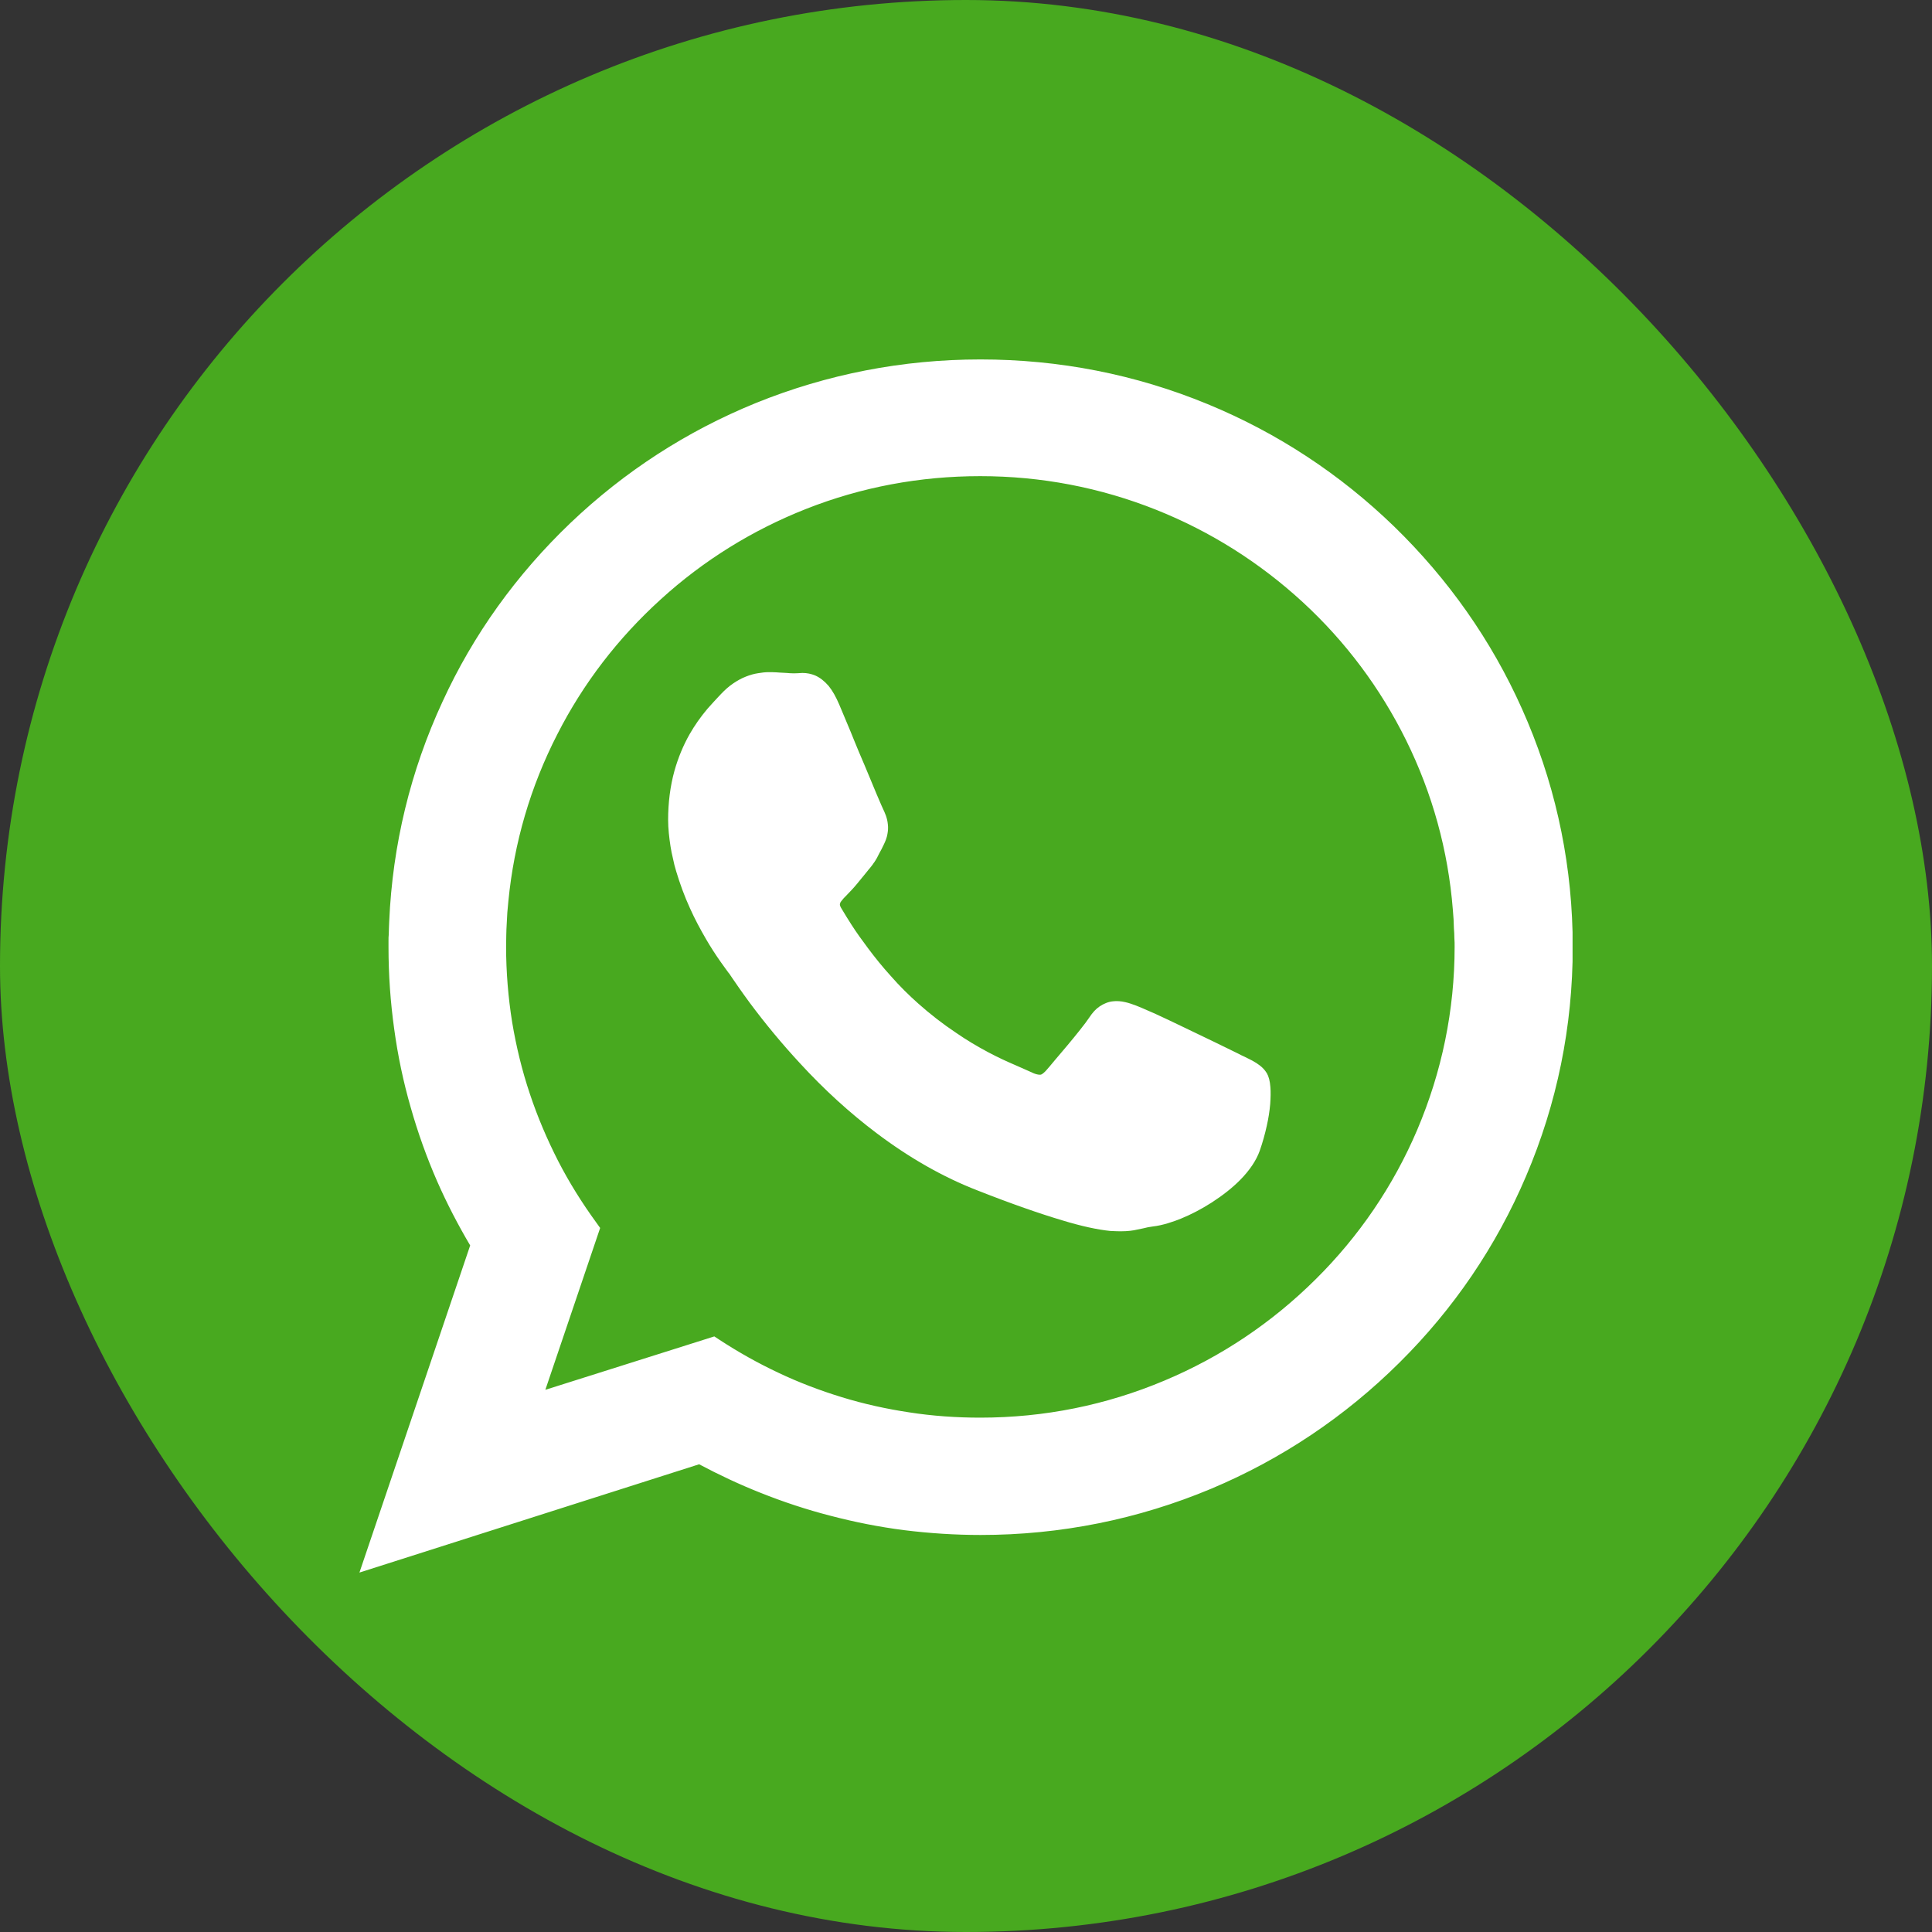
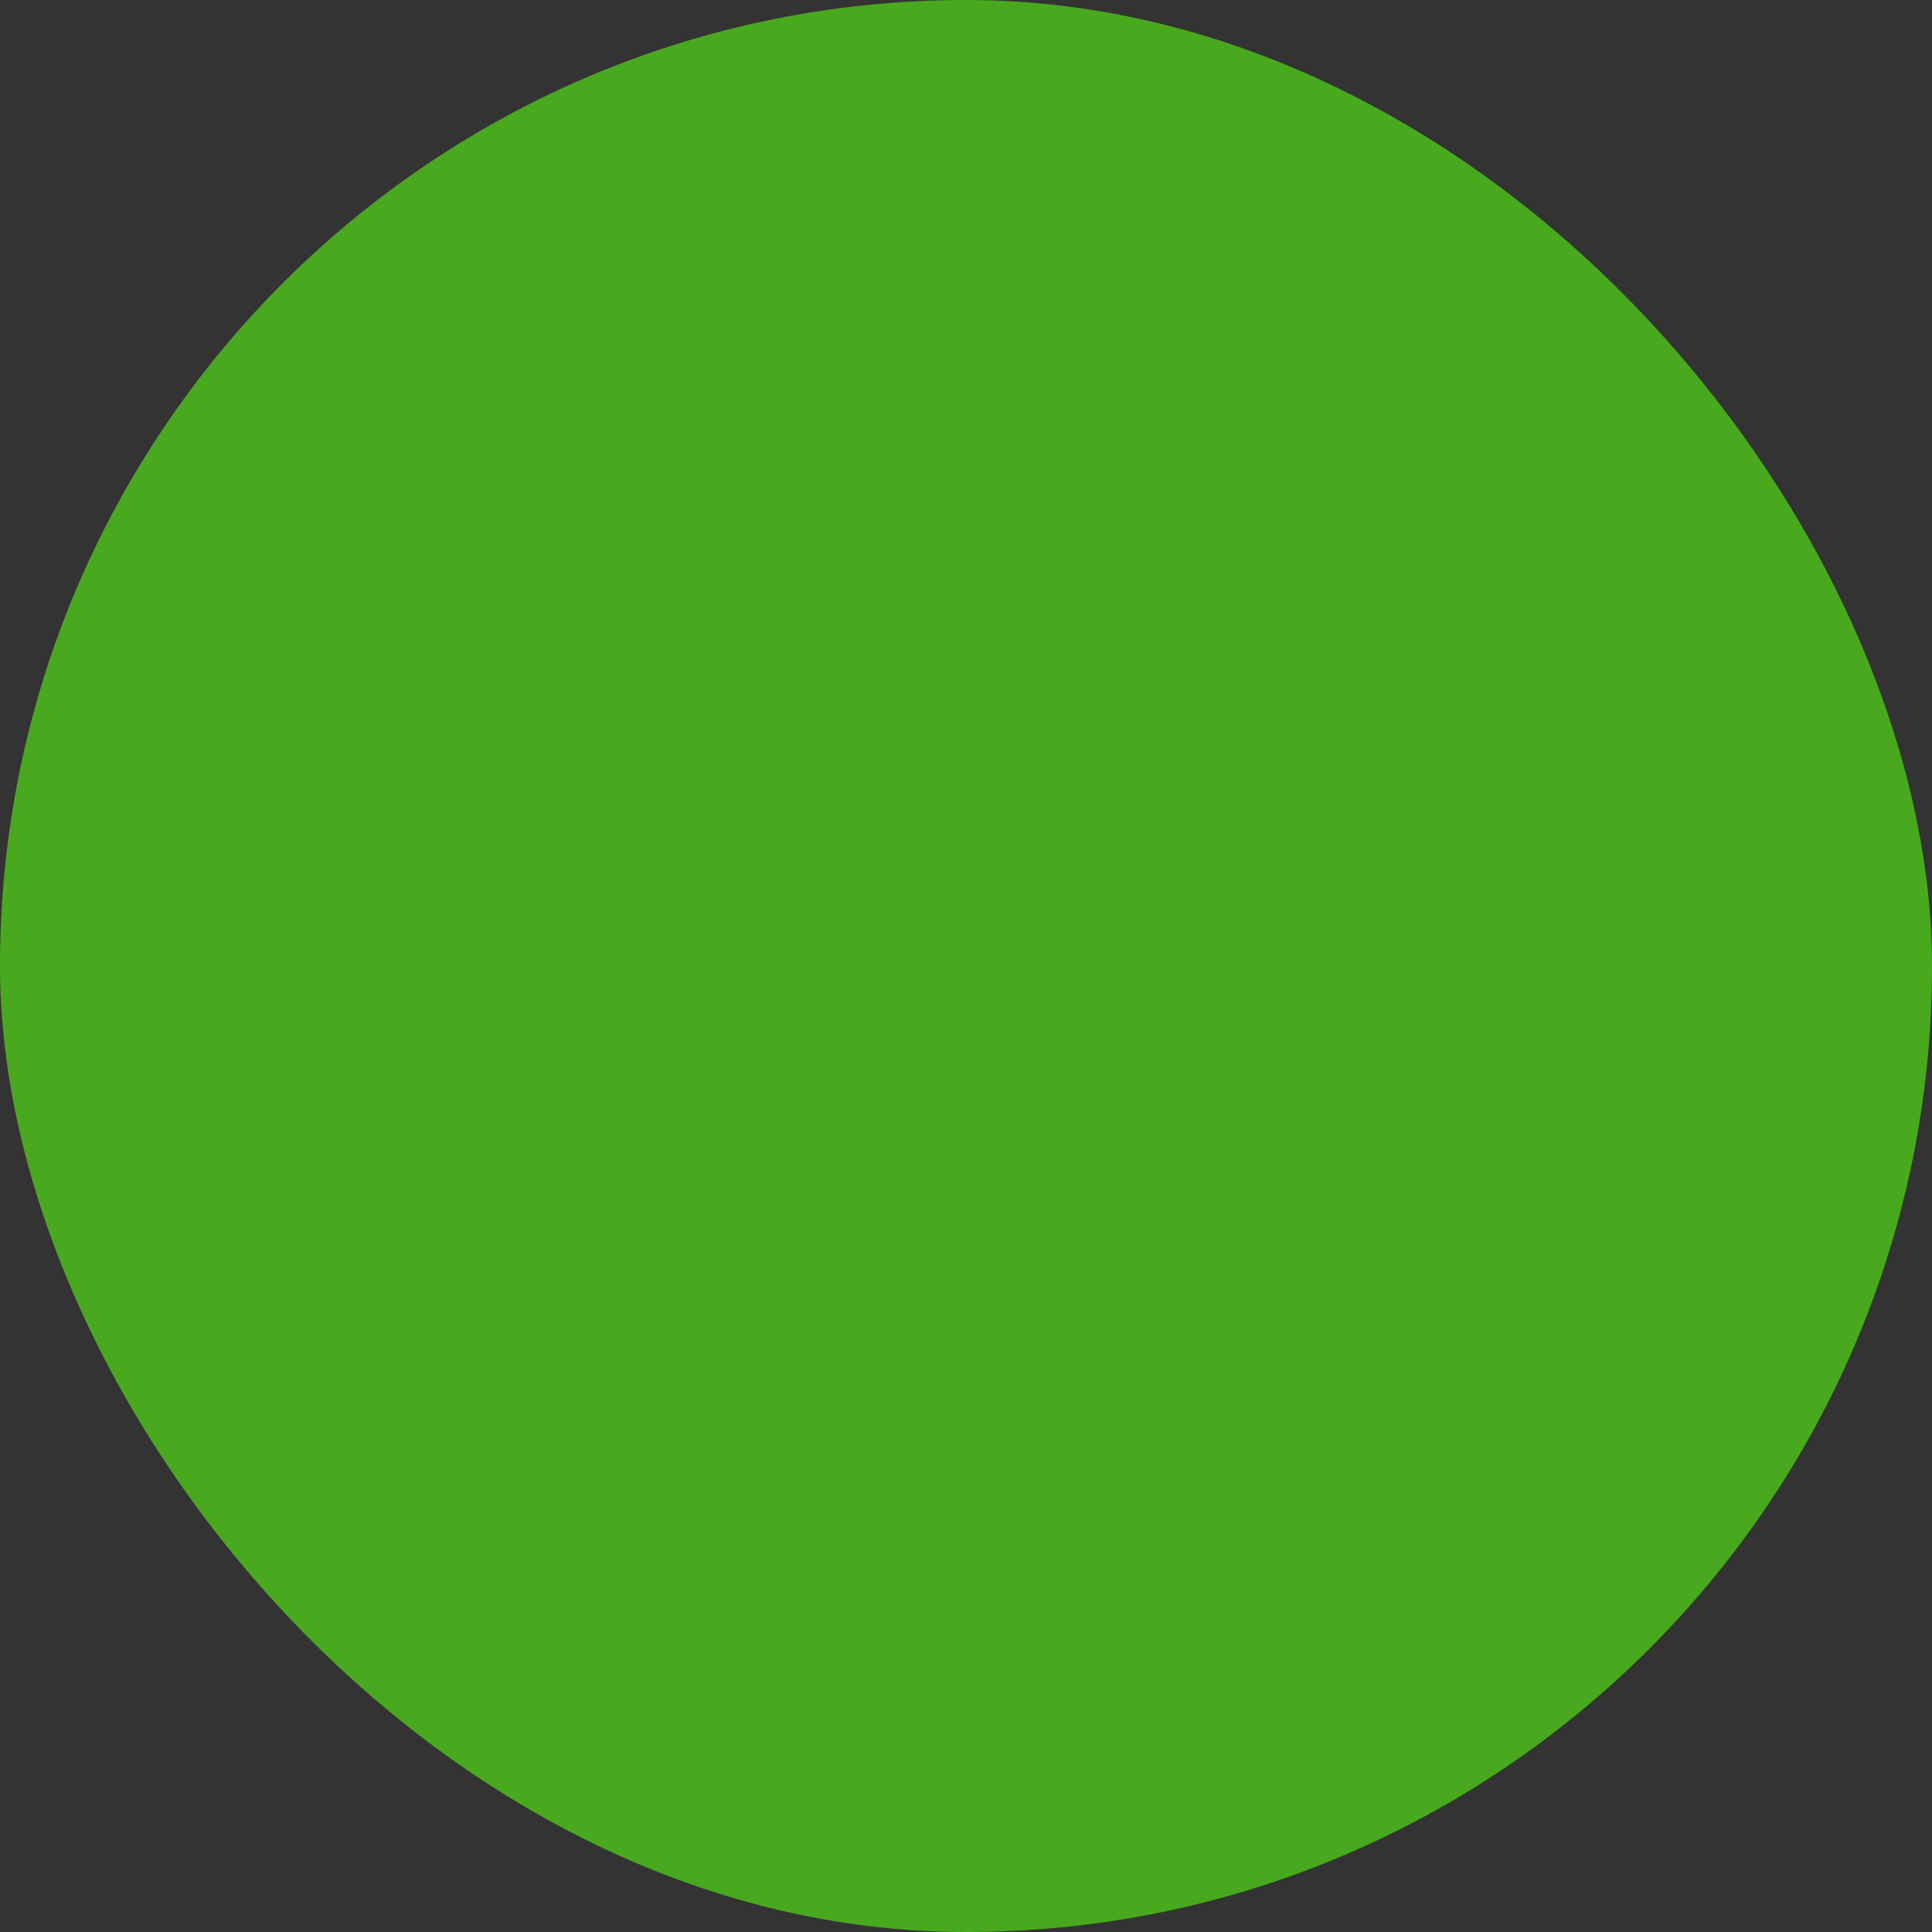
<svg xmlns="http://www.w3.org/2000/svg" width="22" height="22" viewBox="0 0 22 22" fill="none">
  <rect x="0" y="0" width="22" height="22" fill="#333333" stroke="none" />
  <rect width="22" height="22" rx="11" fill="#48A91F" />
  <g clip-path="url(#clip0_474_26)">
    <path d="M17.758 10.619C17.758 10.633 17.758 10.645 17.758 10.66C17.758 10.674 17.758 10.686 17.758 10.7C17.758 10.715 17.758 10.727 17.758 10.741C17.758 10.756 17.758 10.77 17.758 10.782C17.758 11.686 17.572 12.548 17.238 13.332C16.904 14.115 16.422 14.821 15.826 15.412C15.23 16.006 14.518 16.484 13.728 16.816C12.94 17.147 12.07 17.33 11.159 17.33C10.871 17.33 10.585 17.311 10.306 17.275C10.027 17.239 9.754 17.186 9.487 17.116C9.22 17.046 8.958 16.96 8.706 16.859C8.454 16.758 8.209 16.643 7.971 16.513L7.058 16.804L6.145 17.095L5.231 17.385L4.318 17.676L4.621 16.799L4.919 15.919L5.217 15.04L5.515 14.161C5.364 13.913 5.231 13.656 5.114 13.389C4.996 13.123 4.897 12.846 4.816 12.563C4.734 12.279 4.674 11.988 4.631 11.691C4.59 11.393 4.568 11.087 4.568 10.78C4.568 10.756 4.568 10.732 4.568 10.708C4.568 10.684 4.568 10.66 4.571 10.636C4.571 10.612 4.573 10.588 4.573 10.563C4.573 10.54 4.575 10.515 4.575 10.492C4.614 9.622 4.823 8.795 5.171 8.045C5.52 7.296 6.005 6.623 6.599 6.058C7.192 5.494 7.889 5.037 8.663 4.722C9.436 4.407 10.277 4.239 11.164 4.239C12.06 4.239 12.916 4.417 13.697 4.739C14.475 5.061 15.179 5.527 15.775 6.104C16.369 6.681 16.854 7.368 17.198 8.132C17.536 8.894 17.736 9.735 17.758 10.619ZM11.164 16.29C11.928 16.29 12.659 16.136 13.322 15.857C13.985 15.578 14.583 15.175 15.085 14.677C15.588 14.18 15.994 13.586 16.275 12.928C16.556 12.27 16.712 11.546 16.712 10.787C16.712 10.751 16.712 10.715 16.71 10.679C16.71 10.643 16.707 10.607 16.705 10.571C16.703 10.535 16.7 10.499 16.7 10.463C16.698 10.427 16.695 10.39 16.693 10.357C16.638 9.648 16.445 8.978 16.145 8.367C15.845 7.759 15.434 7.214 14.939 6.755C14.444 6.298 13.865 5.928 13.228 5.676C12.591 5.424 11.895 5.282 11.166 5.282C10.448 5.282 9.758 5.419 9.129 5.667C8.497 5.914 7.923 6.274 7.43 6.721C6.937 7.168 6.524 7.704 6.219 8.3C5.914 8.896 5.714 9.557 5.647 10.251C5.642 10.294 5.64 10.34 5.635 10.383C5.633 10.427 5.628 10.472 5.628 10.515C5.626 10.559 5.623 10.604 5.623 10.65C5.623 10.696 5.621 10.739 5.621 10.785C5.621 11.085 5.645 11.38 5.693 11.669C5.741 11.957 5.811 12.238 5.899 12.51C5.991 12.781 6.101 13.043 6.231 13.296C6.361 13.546 6.51 13.786 6.676 14.014L6.503 14.526L6.327 15.033L6.154 15.545L5.981 16.056L6.515 15.886L7.048 15.715L7.581 15.545L8.115 15.374C8.334 15.518 8.564 15.648 8.802 15.758C9.042 15.871 9.29 15.967 9.547 16.044C9.804 16.121 10.066 16.181 10.338 16.222C10.607 16.268 10.883 16.29 11.164 16.29Z" fill="white" />
    <path d="M4.093 17.907L5.354 14.182C5.215 13.947 5.088 13.702 4.979 13.454C4.859 13.18 4.758 12.897 4.677 12.611C4.593 12.32 4.53 12.02 4.489 11.719C4.446 11.412 4.424 11.1 4.424 10.787C4.424 10.763 4.424 10.737 4.424 10.713C4.424 10.689 4.424 10.662 4.427 10.638C4.427 10.614 4.429 10.59 4.429 10.564C4.429 10.54 4.432 10.516 4.432 10.492C4.47 9.622 4.674 8.778 5.039 7.99C5.39 7.224 5.883 6.541 6.496 5.955C7.111 5.369 7.82 4.91 8.605 4.59C9.417 4.261 10.278 4.093 11.164 4.093C12.061 4.093 12.93 4.263 13.752 4.602C14.545 4.929 15.259 5.398 15.876 5.996C16.491 6.594 16.982 7.291 17.33 8.069C17.691 8.874 17.885 9.73 17.907 10.614L17.909 10.698C17.909 10.713 17.909 10.727 17.909 10.741C17.909 10.756 17.909 10.77 17.909 10.785C17.909 11.688 17.731 12.565 17.378 13.392C17.039 14.19 16.552 14.906 15.934 15.518C15.314 16.133 14.593 16.616 13.791 16.953C12.959 17.301 12.075 17.479 11.167 17.479C10.876 17.479 10.583 17.46 10.294 17.424C10.013 17.388 9.73 17.332 9.456 17.26C9.187 17.191 8.918 17.102 8.658 16.998C8.423 16.905 8.187 16.794 7.961 16.674L4.093 17.907ZM11.164 4.386C10.316 4.386 9.492 4.547 8.716 4.864C7.966 5.169 7.286 5.609 6.697 6.169C6.111 6.729 5.64 7.382 5.301 8.113C4.953 8.867 4.756 9.67 4.72 10.504C4.72 10.528 4.718 10.552 4.718 10.576C4.718 10.6 4.715 10.624 4.715 10.645C4.715 10.669 4.715 10.693 4.713 10.715C4.713 10.739 4.713 10.761 4.713 10.785C4.713 11.083 4.734 11.383 4.775 11.676C4.816 11.964 4.876 12.25 4.955 12.529C5.032 12.803 5.131 13.075 5.246 13.336C5.359 13.594 5.491 13.848 5.638 14.089L5.674 14.146L4.554 17.453L7.99 16.359L8.045 16.39C8.276 16.518 8.519 16.631 8.764 16.729C9.011 16.828 9.268 16.912 9.528 16.979C9.79 17.047 10.061 17.099 10.331 17.135C10.604 17.172 10.886 17.188 11.164 17.188C12.037 17.188 12.88 17.02 13.675 16.686C14.444 16.364 15.134 15.903 15.725 15.314C16.318 14.725 16.782 14.04 17.107 13.279C17.443 12.491 17.614 11.652 17.614 10.787C17.614 10.775 17.614 10.761 17.614 10.749C17.614 10.734 17.614 10.722 17.614 10.708L17.611 10.626C17.59 9.78 17.404 8.961 17.061 8.192C16.727 7.447 16.261 6.782 15.672 6.21C15.081 5.638 14.399 5.188 13.642 4.876C12.856 4.549 12.022 4.386 11.164 4.386ZM11.164 16.434C10.881 16.434 10.595 16.412 10.314 16.371C10.04 16.331 9.766 16.268 9.502 16.189C9.242 16.109 8.985 16.011 8.737 15.896C8.514 15.79 8.298 15.672 8.091 15.537L5.748 16.282L6.51 14.036C6.356 13.822 6.219 13.594 6.097 13.361C5.962 13.101 5.847 12.829 5.756 12.556C5.662 12.274 5.59 11.984 5.542 11.693C5.494 11.395 5.467 11.09 5.467 10.785C5.467 10.739 5.467 10.693 5.47 10.645C5.47 10.6 5.472 10.554 5.474 10.508C5.477 10.463 5.479 10.417 5.484 10.371C5.486 10.326 5.491 10.28 5.496 10.237C5.563 9.535 5.763 8.86 6.082 8.233C6.395 7.623 6.813 7.077 7.325 6.613C7.839 6.147 8.425 5.782 9.069 5.53C9.735 5.268 10.439 5.136 11.162 5.136C11.892 5.136 12.604 5.273 13.279 5.539C13.93 5.799 14.521 6.171 15.035 6.647C15.55 7.12 15.965 7.678 16.275 8.3C16.592 8.942 16.782 9.629 16.837 10.343C16.84 10.379 16.842 10.415 16.845 10.451C16.847 10.487 16.849 10.523 16.852 10.561C16.854 10.597 16.854 10.636 16.857 10.672C16.857 10.708 16.859 10.746 16.859 10.782C16.859 11.544 16.708 12.284 16.41 12.981C16.121 13.654 15.71 14.257 15.189 14.778C14.665 15.297 14.057 15.706 13.38 15.989C12.676 16.285 11.931 16.434 11.164 16.434ZM8.134 15.218L8.192 15.256C8.406 15.396 8.632 15.523 8.862 15.631C9.095 15.742 9.341 15.835 9.586 15.91C9.836 15.987 10.095 16.044 10.355 16.083C10.619 16.124 10.89 16.143 11.162 16.143C11.89 16.143 12.596 16.001 13.262 15.72C13.906 15.449 14.483 15.062 14.98 14.569C15.477 14.077 15.867 13.502 16.138 12.866C16.419 12.205 16.564 11.503 16.564 10.782C16.564 10.749 16.564 10.713 16.561 10.679C16.561 10.643 16.559 10.609 16.556 10.573C16.554 10.537 16.554 10.504 16.552 10.467C16.549 10.431 16.547 10.398 16.544 10.362C16.491 9.687 16.311 9.035 16.011 8.428C15.718 7.836 15.324 7.308 14.836 6.858C14.346 6.407 13.786 6.053 13.168 5.806C12.529 5.551 11.854 5.422 11.162 5.422C10.477 5.422 9.809 5.546 9.177 5.796C8.567 6.037 8.009 6.383 7.524 6.825C7.039 7.265 6.642 7.781 6.347 8.36C6.041 8.956 5.854 9.595 5.789 10.261C5.784 10.304 5.782 10.347 5.777 10.391C5.775 10.434 5.772 10.477 5.77 10.52C5.768 10.564 5.765 10.607 5.765 10.65C5.765 10.693 5.763 10.737 5.763 10.78C5.763 11.068 5.787 11.359 5.832 11.64C5.878 11.916 5.945 12.193 6.034 12.457C6.121 12.719 6.231 12.976 6.356 13.221C6.481 13.464 6.628 13.699 6.789 13.92L6.834 13.983L6.21 15.826L8.134 15.218Z" fill="white" />
-     <path d="M13.997 12.106C14.038 12.125 14.074 12.145 14.108 12.159C14.141 12.176 14.17 12.19 14.197 12.205C14.223 12.219 14.245 12.233 14.264 12.248C14.283 12.262 14.297 12.277 14.307 12.293C14.317 12.31 14.324 12.344 14.329 12.39C14.331 12.435 14.331 12.493 14.326 12.56C14.321 12.627 14.309 12.704 14.29 12.789C14.271 12.873 14.247 12.964 14.213 13.058C14.18 13.151 14.112 13.245 14.028 13.332C13.942 13.418 13.838 13.5 13.728 13.569C13.617 13.639 13.504 13.699 13.399 13.742C13.293 13.786 13.197 13.815 13.122 13.819C13.048 13.827 12.993 13.846 12.925 13.858C12.858 13.872 12.779 13.882 12.659 13.87C12.539 13.858 12.375 13.827 12.137 13.755C11.902 13.685 11.592 13.577 11.181 13.416C10.77 13.255 10.398 13.029 10.066 12.781C9.737 12.531 9.451 12.26 9.213 12.003C8.975 11.746 8.788 11.508 8.653 11.325C8.519 11.143 8.439 11.02 8.418 10.991C8.403 10.97 8.37 10.926 8.324 10.861C8.281 10.797 8.225 10.715 8.168 10.616C8.11 10.518 8.048 10.405 7.992 10.28C7.935 10.155 7.882 10.02 7.841 9.879C7.829 9.835 7.817 9.79 7.807 9.747C7.798 9.701 7.788 9.655 7.781 9.61C7.774 9.564 7.769 9.518 7.764 9.473C7.759 9.427 7.757 9.379 7.757 9.333C7.757 9.136 7.783 8.963 7.824 8.814C7.865 8.665 7.923 8.538 7.985 8.43C8.048 8.322 8.112 8.233 8.173 8.163C8.233 8.093 8.285 8.038 8.324 7.997C8.36 7.956 8.401 7.925 8.439 7.899C8.478 7.872 8.516 7.853 8.555 7.836C8.593 7.822 8.629 7.812 8.663 7.805C8.696 7.798 8.728 7.795 8.756 7.795C8.783 7.795 8.809 7.795 8.836 7.798C8.862 7.8 8.889 7.8 8.915 7.803C8.941 7.805 8.968 7.805 8.992 7.807C9.016 7.81 9.042 7.81 9.066 7.81C9.09 7.81 9.114 7.807 9.143 7.807C9.172 7.807 9.201 7.81 9.232 7.824C9.263 7.839 9.295 7.86 9.328 7.901C9.362 7.942 9.396 7.997 9.429 8.079C9.463 8.158 9.509 8.269 9.559 8.389C9.609 8.509 9.665 8.641 9.715 8.764C9.766 8.889 9.816 9.004 9.855 9.093C9.893 9.184 9.922 9.247 9.931 9.268C9.941 9.288 9.951 9.309 9.958 9.331C9.965 9.352 9.97 9.376 9.972 9.398C9.975 9.422 9.975 9.446 9.97 9.47C9.965 9.494 9.958 9.521 9.943 9.547C9.934 9.566 9.927 9.583 9.917 9.6C9.91 9.617 9.9 9.634 9.893 9.648C9.886 9.662 9.876 9.679 9.869 9.694C9.859 9.708 9.852 9.722 9.843 9.737C9.838 9.744 9.833 9.749 9.83 9.756C9.826 9.763 9.821 9.768 9.816 9.775C9.811 9.783 9.806 9.787 9.802 9.795C9.797 9.802 9.79 9.809 9.785 9.814C9.766 9.838 9.744 9.862 9.725 9.886C9.703 9.91 9.684 9.936 9.662 9.96C9.641 9.984 9.621 10.008 9.602 10.033C9.583 10.054 9.564 10.076 9.545 10.092C9.525 10.112 9.504 10.133 9.487 10.155C9.47 10.177 9.453 10.201 9.444 10.227C9.434 10.254 9.429 10.282 9.434 10.314C9.439 10.345 9.451 10.381 9.475 10.422C9.499 10.463 9.537 10.525 9.588 10.604C9.638 10.684 9.703 10.777 9.78 10.878C9.857 10.982 9.946 11.092 10.044 11.203C10.143 11.313 10.253 11.426 10.376 11.534C10.53 11.671 10.679 11.784 10.818 11.878C10.957 11.972 11.085 12.046 11.198 12.108C11.311 12.169 11.412 12.214 11.493 12.25C11.575 12.286 11.637 12.31 11.678 12.332C11.719 12.351 11.755 12.366 11.789 12.375C11.822 12.385 11.851 12.387 11.88 12.382C11.909 12.38 11.933 12.37 11.959 12.354C11.983 12.339 12.008 12.318 12.031 12.291C12.056 12.265 12.092 12.222 12.137 12.171C12.181 12.12 12.233 12.06 12.284 11.998C12.334 11.935 12.387 11.873 12.433 11.815C12.478 11.758 12.519 11.705 12.546 11.664C12.572 11.623 12.601 11.594 12.627 11.575C12.654 11.556 12.683 11.546 12.711 11.541C12.74 11.539 12.772 11.541 12.805 11.549C12.839 11.556 12.873 11.568 12.909 11.582C12.945 11.594 13.021 11.63 13.12 11.674C13.219 11.719 13.336 11.774 13.454 11.832C13.572 11.89 13.692 11.947 13.793 11.996C13.874 12.046 13.956 12.085 13.997 12.106Z" fill="white" />
    <path d="M12.76 14.021C12.724 14.021 12.686 14.019 12.642 14.017C12.498 14.002 12.318 13.964 12.095 13.896C11.837 13.819 11.52 13.709 11.129 13.555C10.739 13.404 10.352 13.183 9.98 12.902C9.68 12.676 9.386 12.409 9.108 12.106C8.908 11.89 8.716 11.659 8.536 11.417C8.442 11.289 8.375 11.191 8.334 11.131C8.32 11.109 8.308 11.092 8.303 11.085L8.298 11.08C8.281 11.056 8.248 11.013 8.204 10.95C8.147 10.869 8.091 10.782 8.041 10.696C7.974 10.581 7.911 10.463 7.858 10.345C7.793 10.203 7.741 10.059 7.7 9.922C7.685 9.874 7.673 9.826 7.664 9.78C7.652 9.732 7.642 9.682 7.635 9.636C7.628 9.586 7.62 9.535 7.616 9.487C7.611 9.437 7.608 9.384 7.608 9.336C7.608 9.141 7.632 8.951 7.68 8.778C7.721 8.632 7.779 8.49 7.853 8.36C7.911 8.259 7.976 8.166 8.055 8.072C8.103 8.017 8.147 7.971 8.18 7.935C8.192 7.923 8.202 7.911 8.212 7.901C8.255 7.856 8.3 7.815 8.351 7.781C8.397 7.75 8.445 7.723 8.495 7.704C8.538 7.687 8.584 7.673 8.632 7.666C8.673 7.659 8.714 7.654 8.752 7.654C8.779 7.654 8.807 7.654 8.839 7.656C8.865 7.659 8.894 7.659 8.92 7.661C8.947 7.663 8.971 7.663 8.995 7.666C9.026 7.668 9.055 7.668 9.086 7.666C9.103 7.666 9.12 7.663 9.137 7.663C9.189 7.663 9.238 7.673 9.283 7.692C9.338 7.716 9.389 7.757 9.435 7.81C9.48 7.865 9.519 7.935 9.557 8.024C9.591 8.103 9.636 8.214 9.687 8.334L9.723 8.423C9.761 8.516 9.802 8.615 9.843 8.709C9.893 8.831 9.944 8.949 9.98 9.038C10.035 9.165 10.047 9.196 10.052 9.204C10.066 9.235 10.079 9.261 10.088 9.288C10.1 9.321 10.107 9.355 10.11 9.386C10.115 9.425 10.112 9.463 10.105 9.499C10.098 9.54 10.083 9.578 10.064 9.617L10.038 9.67C10.028 9.687 10.021 9.703 10.011 9.72C10.002 9.737 9.994 9.754 9.985 9.771C9.975 9.788 9.966 9.804 9.954 9.821L9.951 9.824C9.946 9.831 9.942 9.838 9.937 9.845C9.932 9.852 9.925 9.86 9.92 9.867C9.915 9.874 9.908 9.881 9.901 9.891C9.893 9.898 9.889 9.905 9.881 9.915C9.862 9.937 9.843 9.961 9.824 9.985L9.814 9.997C9.797 10.018 9.778 10.04 9.761 10.062C9.74 10.088 9.718 10.112 9.696 10.136C9.672 10.162 9.651 10.184 9.632 10.203C9.615 10.22 9.598 10.237 9.586 10.254C9.576 10.266 9.569 10.275 9.567 10.285C9.564 10.29 9.564 10.294 9.564 10.302C9.564 10.309 9.569 10.326 9.586 10.352C9.62 10.41 9.656 10.467 9.696 10.53C9.754 10.621 9.819 10.71 9.884 10.797C9.966 10.907 10.052 11.013 10.141 11.111C10.244 11.229 10.352 11.335 10.458 11.429C10.595 11.551 10.739 11.662 10.886 11.76C11.004 11.842 11.129 11.916 11.251 11.981C11.369 12.044 11.47 12.089 11.537 12.118C11.568 12.133 11.595 12.142 11.619 12.154C11.662 12.174 11.698 12.188 11.727 12.202C11.761 12.219 11.787 12.229 11.809 12.234C11.823 12.238 11.835 12.238 11.847 12.238C11.852 12.238 11.857 12.236 11.866 12.231C11.878 12.224 11.89 12.212 11.905 12.198C11.929 12.171 11.965 12.13 12.008 12.077C12.051 12.027 12.102 11.967 12.152 11.907C12.207 11.84 12.258 11.78 12.299 11.727C12.347 11.667 12.383 11.618 12.405 11.585C12.441 11.53 12.479 11.489 12.522 11.46C12.568 11.429 12.621 11.407 12.674 11.402C12.717 11.397 12.765 11.4 12.815 11.412C12.856 11.421 12.897 11.436 12.935 11.45C12.96 11.46 13.01 11.479 13.159 11.546C13.248 11.587 13.361 11.64 13.495 11.705C13.616 11.763 13.733 11.82 13.834 11.868C13.935 11.916 14.014 11.957 14.055 11.976C14.084 11.991 14.113 12.003 14.137 12.017L14.163 12.029C14.199 12.046 14.231 12.063 14.259 12.077C14.296 12.097 14.322 12.114 14.346 12.133C14.38 12.159 14.404 12.186 14.423 12.217L14.425 12.219C14.447 12.258 14.461 12.308 14.466 12.378C14.471 12.433 14.469 12.5 14.464 12.572C14.457 12.652 14.444 12.736 14.425 12.82C14.404 12.916 14.377 13.012 14.344 13.106C14.305 13.214 14.231 13.325 14.125 13.433C14.036 13.524 13.925 13.611 13.8 13.692C13.688 13.764 13.565 13.829 13.447 13.877C13.363 13.911 13.238 13.954 13.128 13.966C13.089 13.971 13.053 13.978 13.015 13.988C12.993 13.992 12.972 13.997 12.947 14.002C12.907 14.012 12.844 14.021 12.76 14.021ZM8.755 7.942C8.733 7.942 8.711 7.945 8.687 7.949C8.661 7.954 8.632 7.961 8.606 7.973C8.574 7.985 8.546 8.002 8.517 8.019C8.485 8.041 8.454 8.067 8.428 8.096C8.418 8.108 8.406 8.118 8.394 8.132C8.363 8.166 8.322 8.209 8.281 8.257C8.214 8.336 8.156 8.418 8.108 8.502C8.046 8.613 7.995 8.73 7.962 8.853C7.921 9.002 7.899 9.163 7.899 9.333C7.899 9.374 7.902 9.418 7.904 9.461C7.906 9.502 7.914 9.545 7.921 9.588C7.928 9.629 7.935 9.672 7.945 9.715C7.954 9.756 7.964 9.797 7.976 9.84C8.012 9.963 8.06 10.093 8.12 10.222C8.168 10.331 8.226 10.439 8.288 10.547C8.336 10.629 8.387 10.708 8.44 10.785C8.478 10.842 8.509 10.883 8.526 10.905L8.529 10.91C8.536 10.917 8.548 10.938 8.567 10.967C8.606 11.025 8.67 11.121 8.762 11.244C8.935 11.477 9.12 11.7 9.312 11.907C9.581 12.195 9.86 12.452 10.146 12.666C10.499 12.933 10.862 13.139 11.225 13.281C11.609 13.433 11.919 13.541 12.169 13.615C12.376 13.675 12.537 13.711 12.662 13.723C12.77 13.733 12.832 13.726 12.885 13.714C12.904 13.709 12.924 13.704 12.943 13.702C12.988 13.692 13.036 13.678 13.099 13.673C13.157 13.668 13.241 13.644 13.334 13.606C13.435 13.565 13.541 13.509 13.642 13.445C13.748 13.377 13.844 13.3 13.916 13.226C13.99 13.149 14.043 13.072 14.067 13.005C14.096 12.923 14.12 12.839 14.139 12.755C14.156 12.683 14.166 12.611 14.173 12.544C14.18 12.472 14.178 12.424 14.175 12.397C14.173 12.38 14.173 12.371 14.171 12.363C14.168 12.363 14.168 12.361 14.166 12.359C14.156 12.351 14.139 12.342 14.12 12.33C14.098 12.318 14.07 12.303 14.038 12.289L14.012 12.277C13.986 12.265 13.957 12.25 13.925 12.236C13.885 12.217 13.805 12.176 13.707 12.128C13.608 12.08 13.488 12.022 13.37 11.964C13.236 11.9 13.125 11.847 13.036 11.808C12.902 11.746 12.854 11.727 12.837 11.722C12.806 11.71 12.774 11.7 12.748 11.693C12.729 11.688 12.714 11.688 12.705 11.688C12.7 11.688 12.695 11.691 12.688 11.695C12.678 11.703 12.664 11.715 12.645 11.746C12.618 11.787 12.578 11.84 12.525 11.904C12.481 11.96 12.431 12.022 12.373 12.092C12.32 12.154 12.27 12.214 12.227 12.267C12.181 12.32 12.145 12.363 12.121 12.39C12.087 12.428 12.054 12.457 12.015 12.481C11.972 12.508 11.926 12.524 11.878 12.529C11.833 12.534 11.784 12.532 11.734 12.517C11.691 12.508 11.645 12.488 11.595 12.464C11.573 12.455 11.539 12.44 11.501 12.424C11.475 12.411 11.448 12.399 11.417 12.387C11.347 12.356 11.239 12.308 11.112 12.241C10.977 12.169 10.845 12.089 10.718 12.003C10.562 11.897 10.408 11.777 10.261 11.647C10.146 11.546 10.03 11.431 9.918 11.304C9.824 11.2 9.733 11.088 9.646 10.97C9.576 10.878 9.511 10.782 9.449 10.686C9.408 10.621 9.367 10.559 9.334 10.499C9.302 10.444 9.281 10.388 9.274 10.335C9.266 10.283 9.274 10.23 9.293 10.179C9.307 10.141 9.329 10.105 9.36 10.069C9.382 10.04 9.408 10.016 9.427 9.994C9.444 9.98 9.461 9.961 9.48 9.939C9.499 9.917 9.519 9.896 9.538 9.872C9.555 9.852 9.572 9.831 9.588 9.809L9.598 9.797C9.62 9.771 9.639 9.747 9.66 9.723L9.663 9.72C9.668 9.715 9.672 9.708 9.677 9.703C9.682 9.699 9.687 9.694 9.689 9.689C9.694 9.684 9.696 9.679 9.701 9.675C9.704 9.67 9.708 9.665 9.711 9.66C9.718 9.648 9.725 9.636 9.733 9.624C9.74 9.612 9.747 9.598 9.754 9.586C9.761 9.571 9.769 9.557 9.778 9.54L9.805 9.487C9.812 9.473 9.817 9.461 9.819 9.449C9.821 9.439 9.821 9.427 9.819 9.418C9.819 9.405 9.814 9.393 9.812 9.381C9.807 9.367 9.802 9.353 9.793 9.336C9.785 9.324 9.769 9.288 9.713 9.153C9.675 9.062 9.627 8.947 9.574 8.822C9.535 8.728 9.495 8.629 9.454 8.536L9.418 8.447C9.367 8.327 9.322 8.216 9.288 8.137C9.262 8.074 9.235 8.029 9.209 7.995C9.199 7.983 9.182 7.966 9.168 7.959C9.161 7.957 9.151 7.954 9.137 7.954C9.125 7.954 9.115 7.954 9.105 7.957C9.062 7.959 9.028 7.959 8.978 7.957C8.952 7.954 8.928 7.954 8.901 7.952C8.875 7.949 8.848 7.949 8.822 7.947C8.8 7.942 8.776 7.942 8.755 7.942Z" fill="white" />
  </g>
  <defs>
    <clipPath id="clip0_474_26">
-       <rect width="13.814" height="13.814" fill="white" transform="translate(4.093 4.093)" />
-     </clipPath>
+       </clipPath>
  </defs>
</svg>